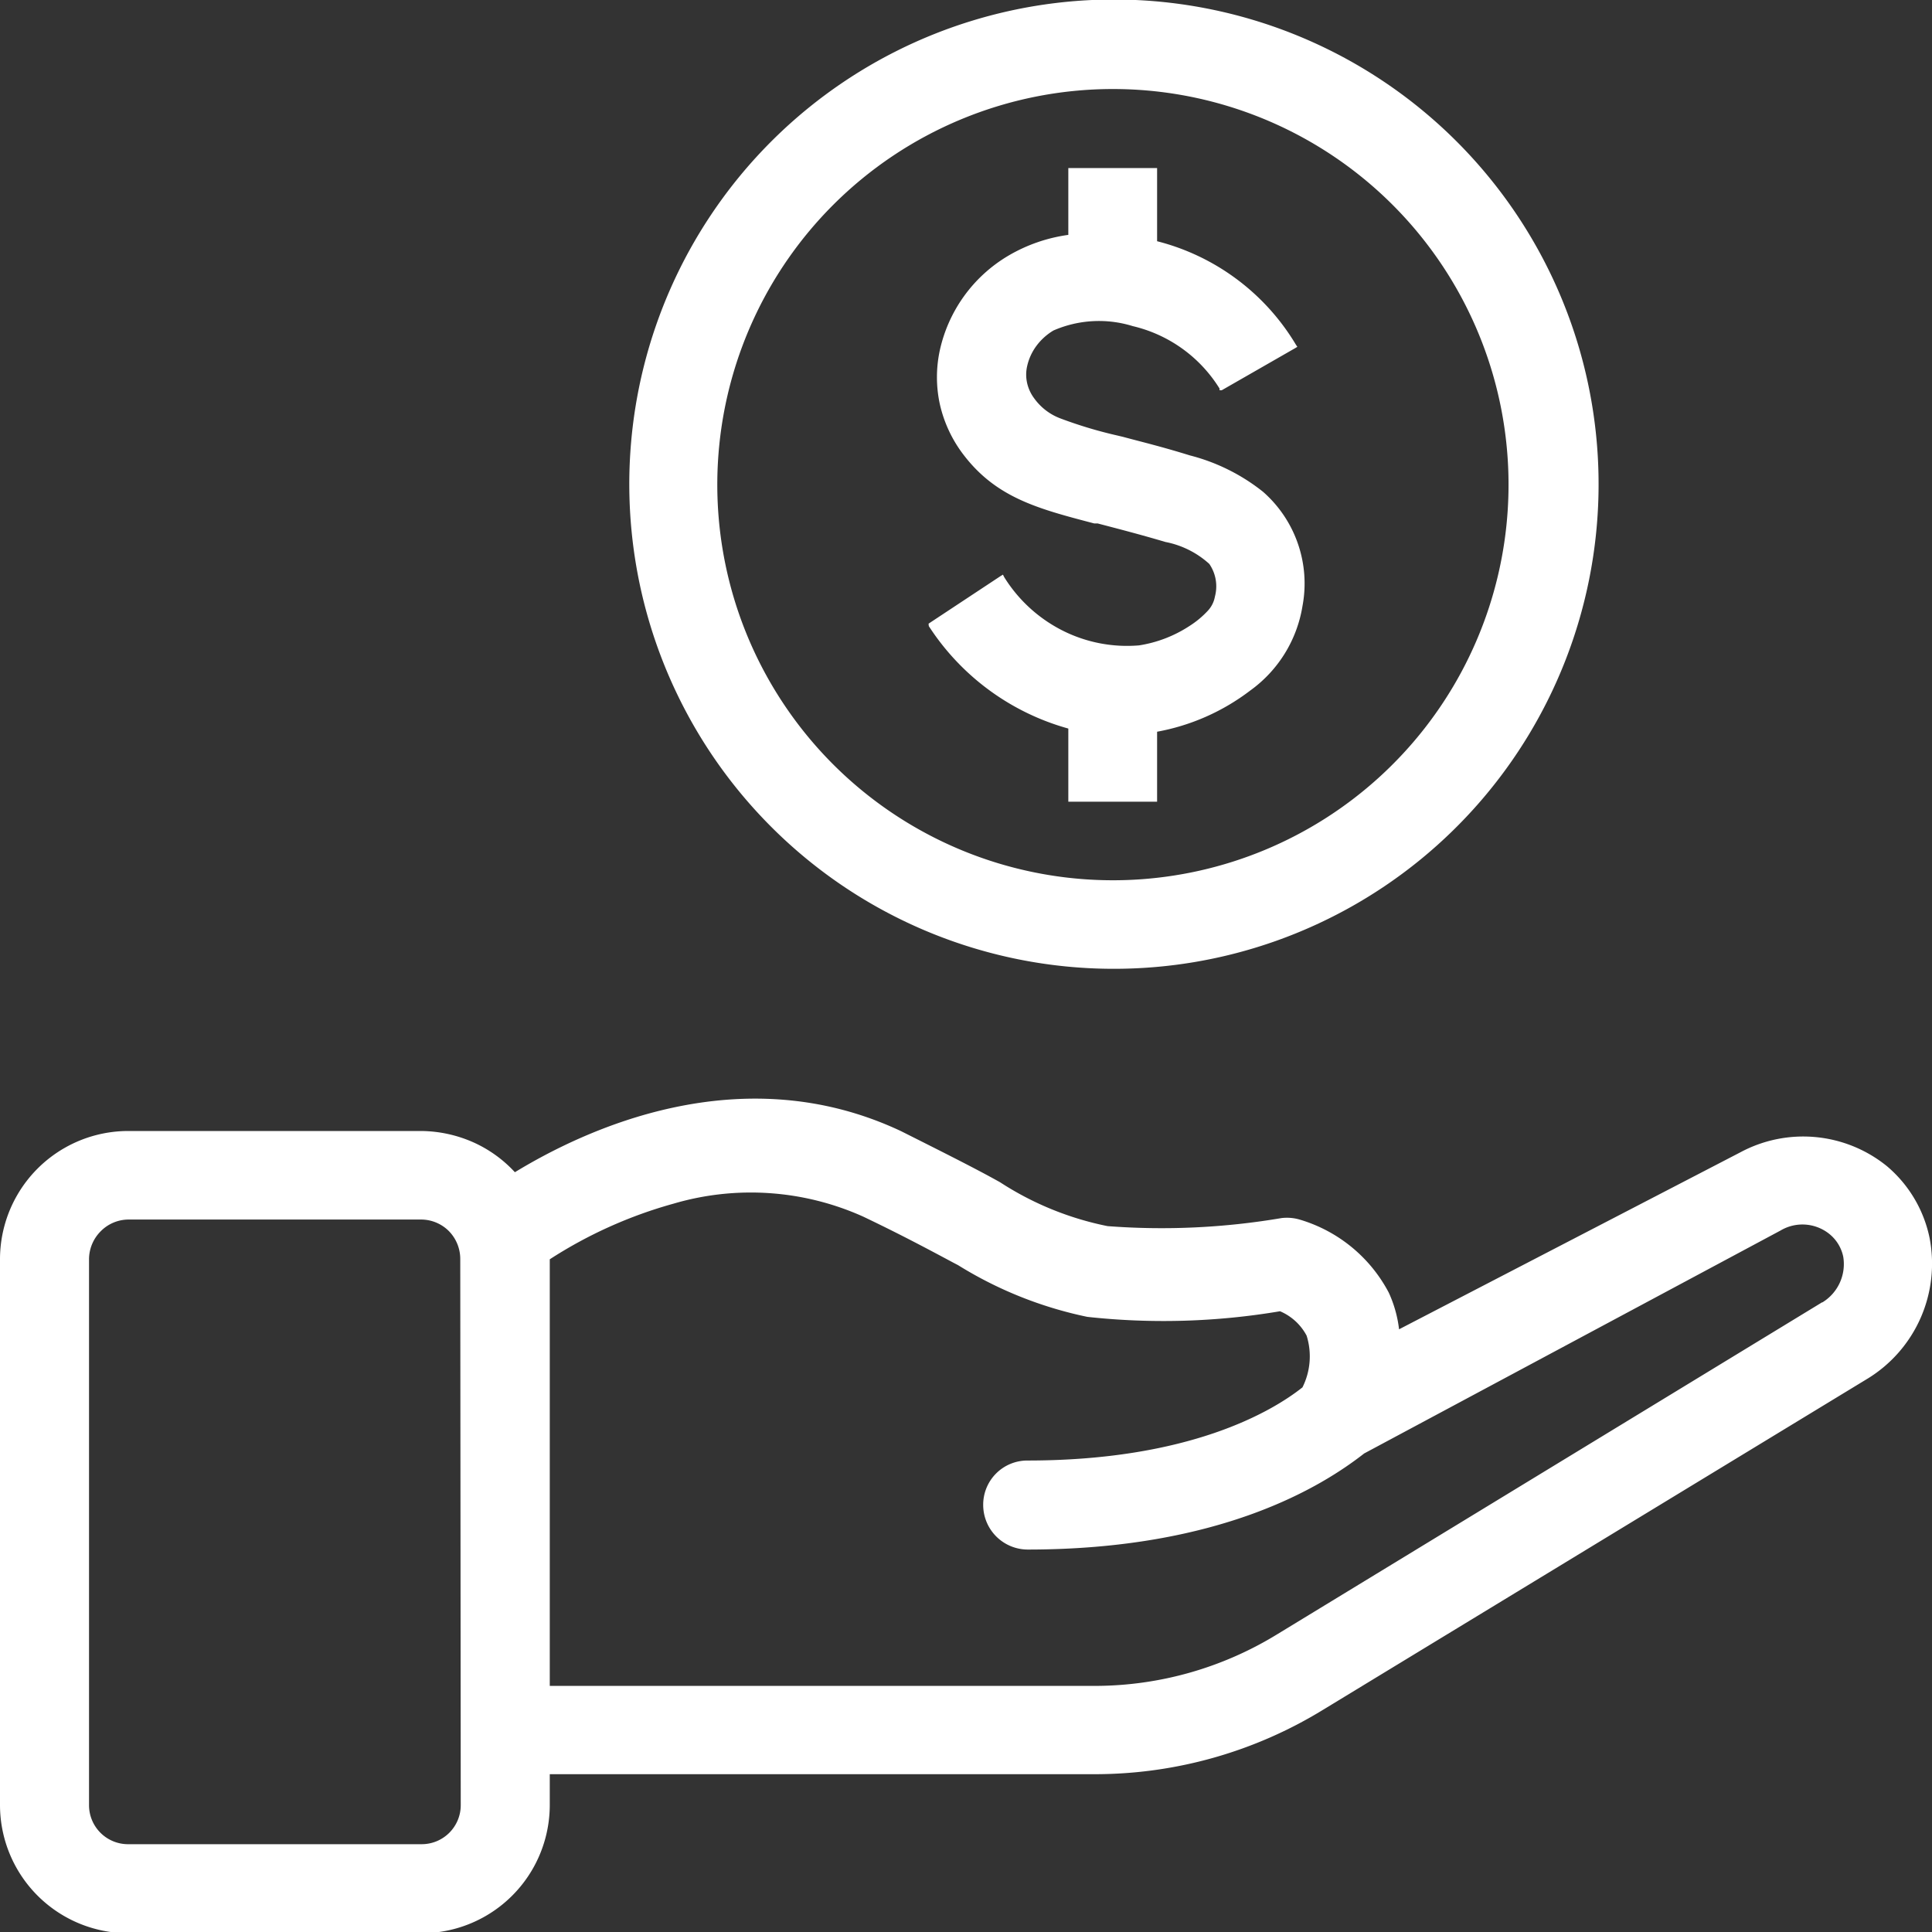
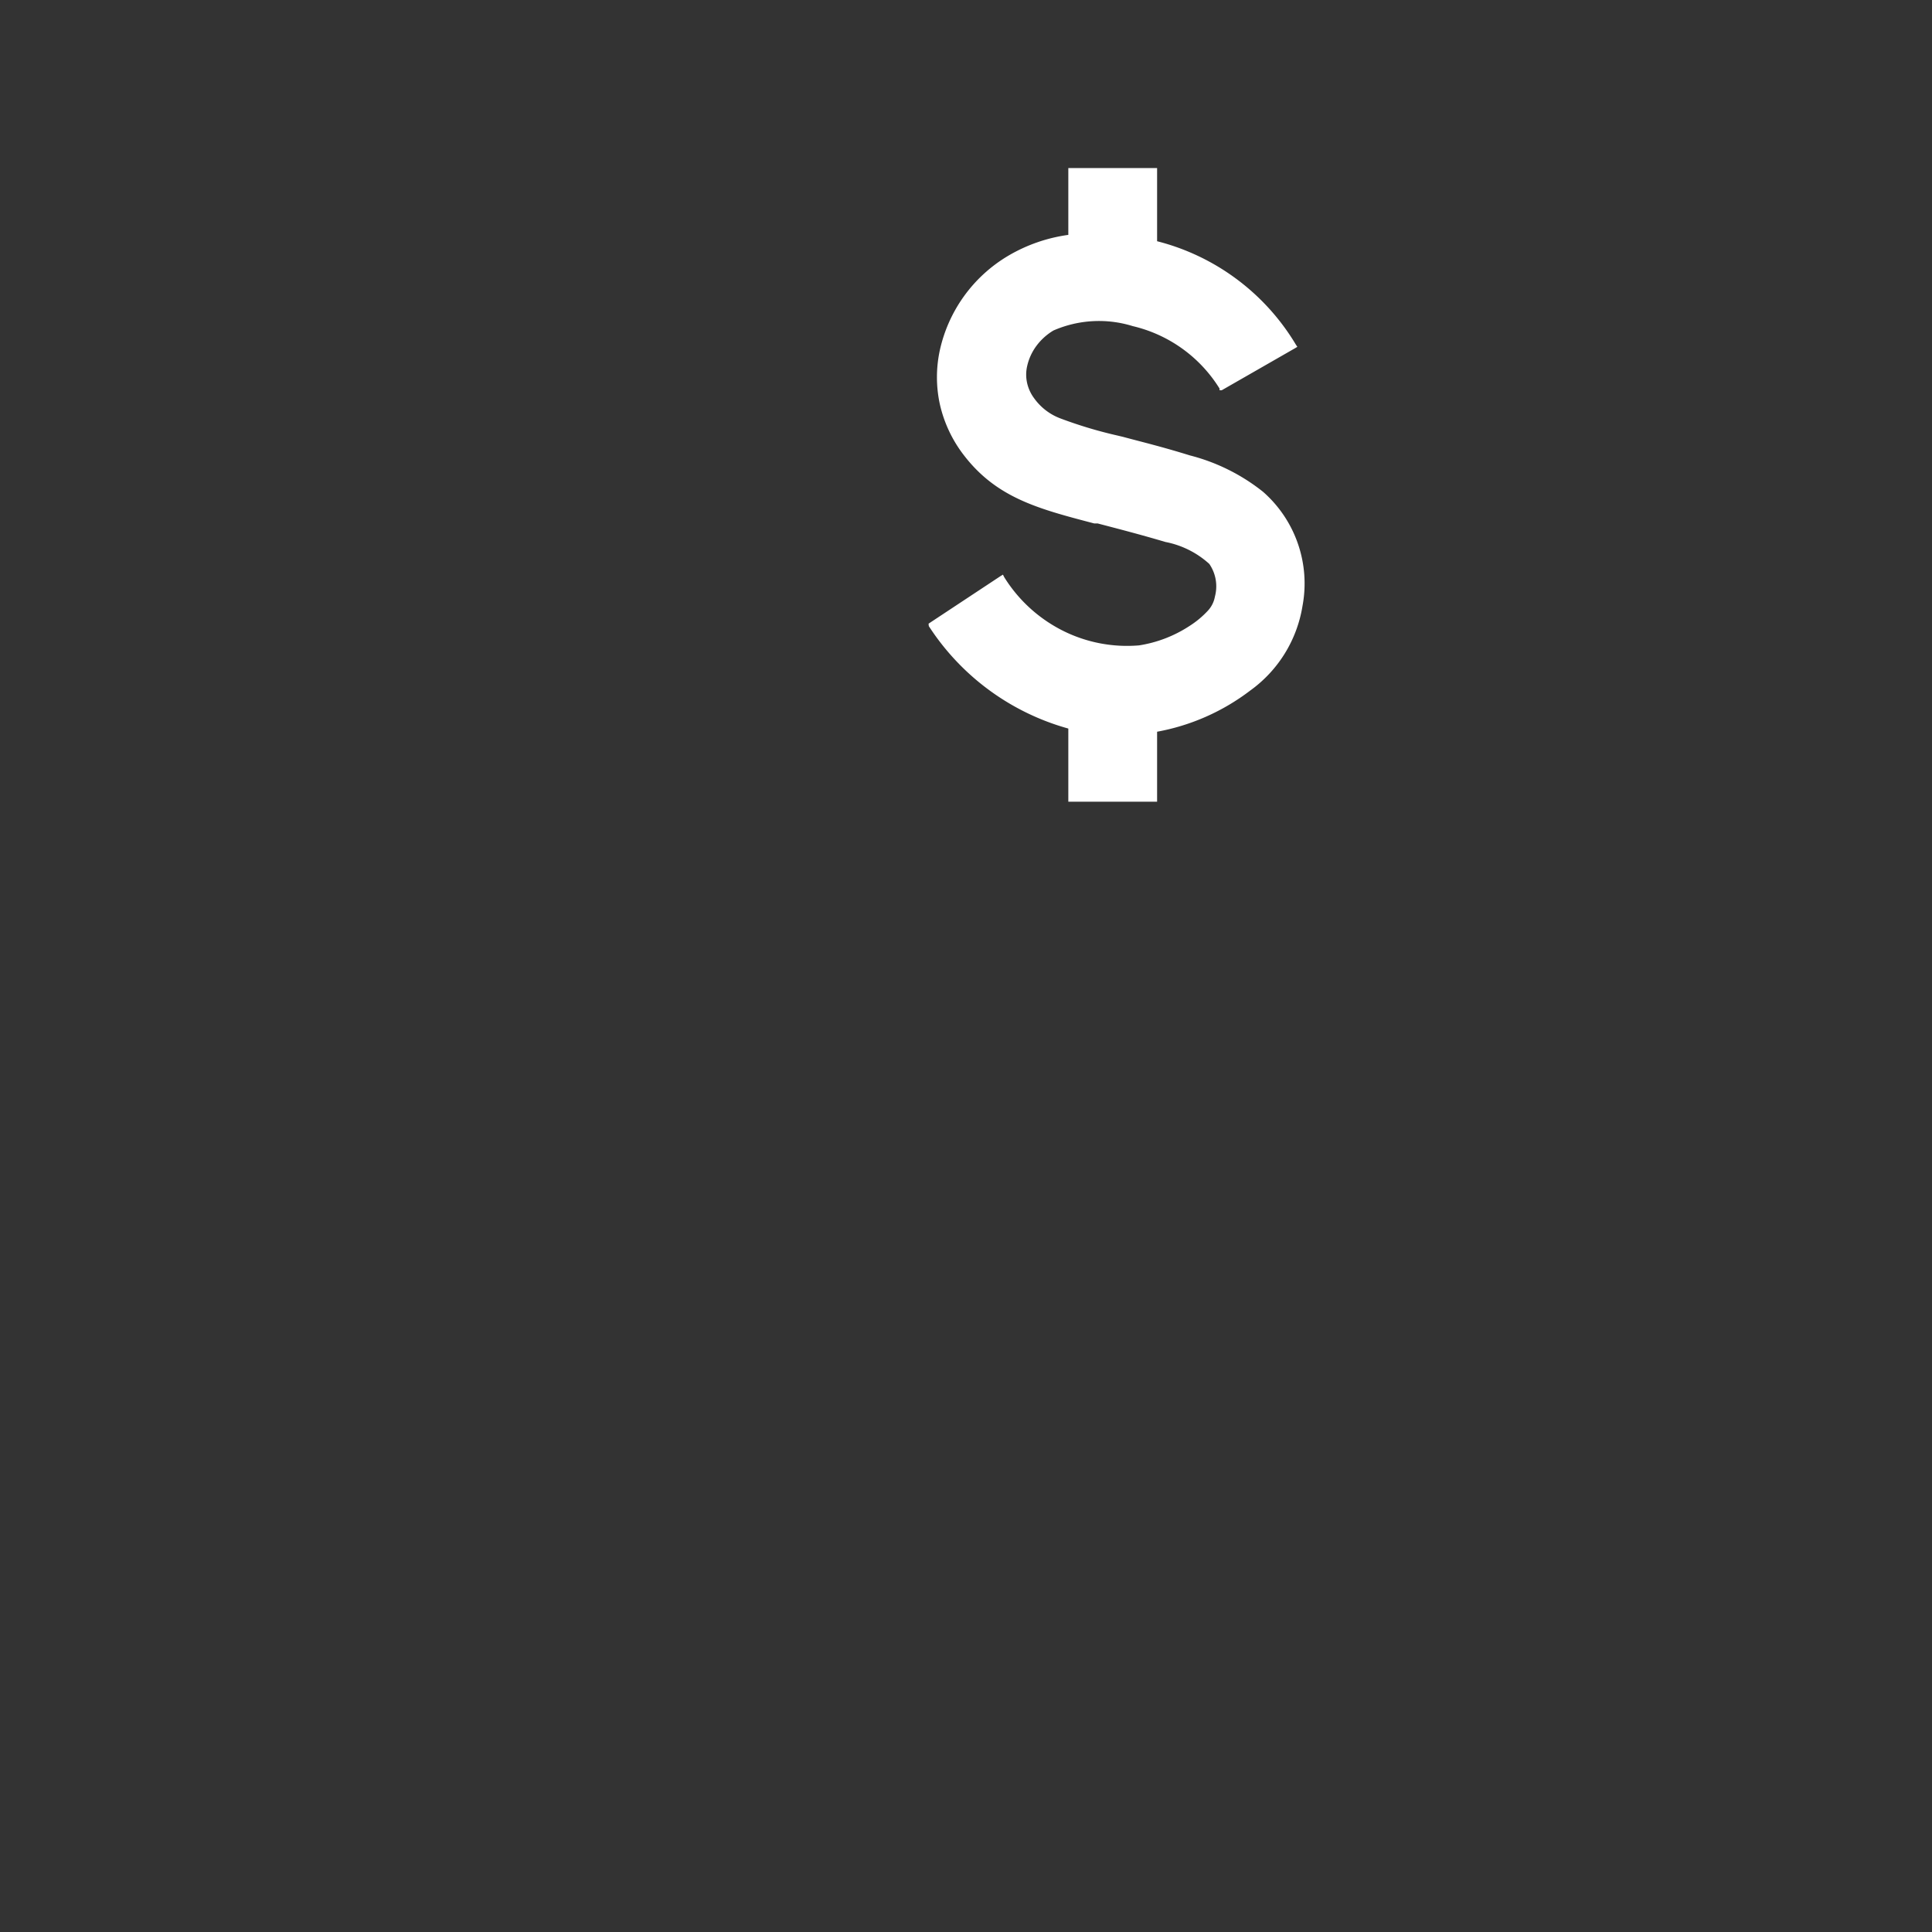
<svg xmlns="http://www.w3.org/2000/svg" width="79.21" height="79.22">
  <rect width="100%" height="100%" fill="#333333" stroke="none" />
  <path d="M38.08 25.67a10 10 0 0 0 5.72 4.2v3h3.64V30a8.94 8.94 0 0 0 3.82-1.69 5.31 5.31 0 0 0 2.14-3.46 5 5 0 0 0-1.62-4.69 8 8 0 0 0-3-1.49c-1.16-.36-2-.56-2.74-.76l-.21-.05a17.84 17.84 0 0 1-2.34-.7 2.33 2.33 0 0 1-1.09-.83 1.65 1.65 0 0 1-.29-.63 1.56 1.56 0 0 1 0-.68 2.2 2.2 0 0 1 .39-.85 2.4 2.4 0 0 1 .69-.62 4.67 4.67 0 0 1 3.25-.18A5.73 5.73 0 0 1 50 15.93V16h.09l3-1.72.1-.06-.06-.09a9.3 9.3 0 0 0-5.69-4.24v-3H43.8v2.74a6.62 6.62 0 0 0-2.47.86 6 6 0 0 0-2.8 3.88 5.22 5.22 0 0 0 0 2.19 5.34 5.34 0 0 0 .91 2c1.36 1.84 3.09 2.29 5.42 2.9H45c.8.21 1.7.44 2.78.76a3.73 3.73 0 0 1 1.8.9 1.62 1.62 0 0 1 .23 1.34 1.14 1.14 0 0 1-.3.59 3.75 3.75 0 0 1-.72.6 5.25 5.25 0 0 1-2.09.81 5.87 5.87 0 0 1-3.16-.62 6 6 0 0 1-2.37-2.18l-.05-.1-.1.06-2.86 1.89-.09.06z" fill="#FFF" />
-   <path d="M45.62 39.72a19.87 19.87 0 1 0-14-5.82 19.85 19.85 0 0 0 14 5.82zm0-36.07A16.22 16.22 0 1 1 34.16 8.4a16.23 16.23 0 0 1 11.46-4.75zm33.49 47.1a5.23 5.23 0 0 0-1.75-2.94 5.45 5.45 0 0 0-6-.57l-14 7.26a5 5 0 0 0-.42-1.5 6.07 6.07 0 0 0-3.66-3 1.86 1.86 0 0 0-.74-.06 29.33 29.33 0 0 1-7.13.33 12.65 12.65 0 0 1-4.41-1.8c-1-.56-2.34-1.23-4.05-2.09-6.59-3.11-13-.05-15.84 1.68a5.22 5.22 0 0 0-1.69-1.22 5.37 5.37 0 0 0-2.13-.47h-12A5.26 5.26 0 0 0 0 51.63V74a5.26 5.26 0 0 0 5.26 5.26h12A5.26 5.26 0 0 0 22.54 74v-1.26h22.38a17.9 17.9 0 0 0 9.34-2.65l22.33-13.58a5.53 5.53 0 0 0 2.52-5.76zm-4.4 2.64L52.37 67a14.31 14.31 0 0 1-7.45 2.12H22.54V51.63a18.34 18.34 0 0 1 5.07-2.28 11.23 11.23 0 0 1 7.78.53c1.53.73 2.67 1.34 3.68 1.88l.21.11a16.31 16.31 0 0 0 5.3 2.12 28.73 28.73 0 0 0 7.9-.23 2.21 2.21 0 0 1 1.09 1 2.84 2.84 0 0 1-.17 2.12c-1.26 1-4.65 3-11.27 3a1.81 1.81 0 0 0-1.82 1.82 1.83 1.83 0 0 0 1.82 1.83c7.9 0 12.06-2.58 13.8-3.94L73 50.45a1.76 1.76 0 0 1 2 .14l.07-.08-.07.08a1.62 1.62 0 0 1 .57.93 1.84 1.84 0 0 1-.86 1.88zM18.89 74a1.6 1.6 0 0 1-1.61 1.61h-12A1.6 1.6 0 0 1 3.65 74V51.63a1.63 1.63 0 0 1 .47-1.14A1.61 1.61 0 0 1 5.26 50h12a1.61 1.61 0 0 1 1.14.47 1.63 1.63 0 0 1 .47 1.14z" fill="#FFF" />
</svg>